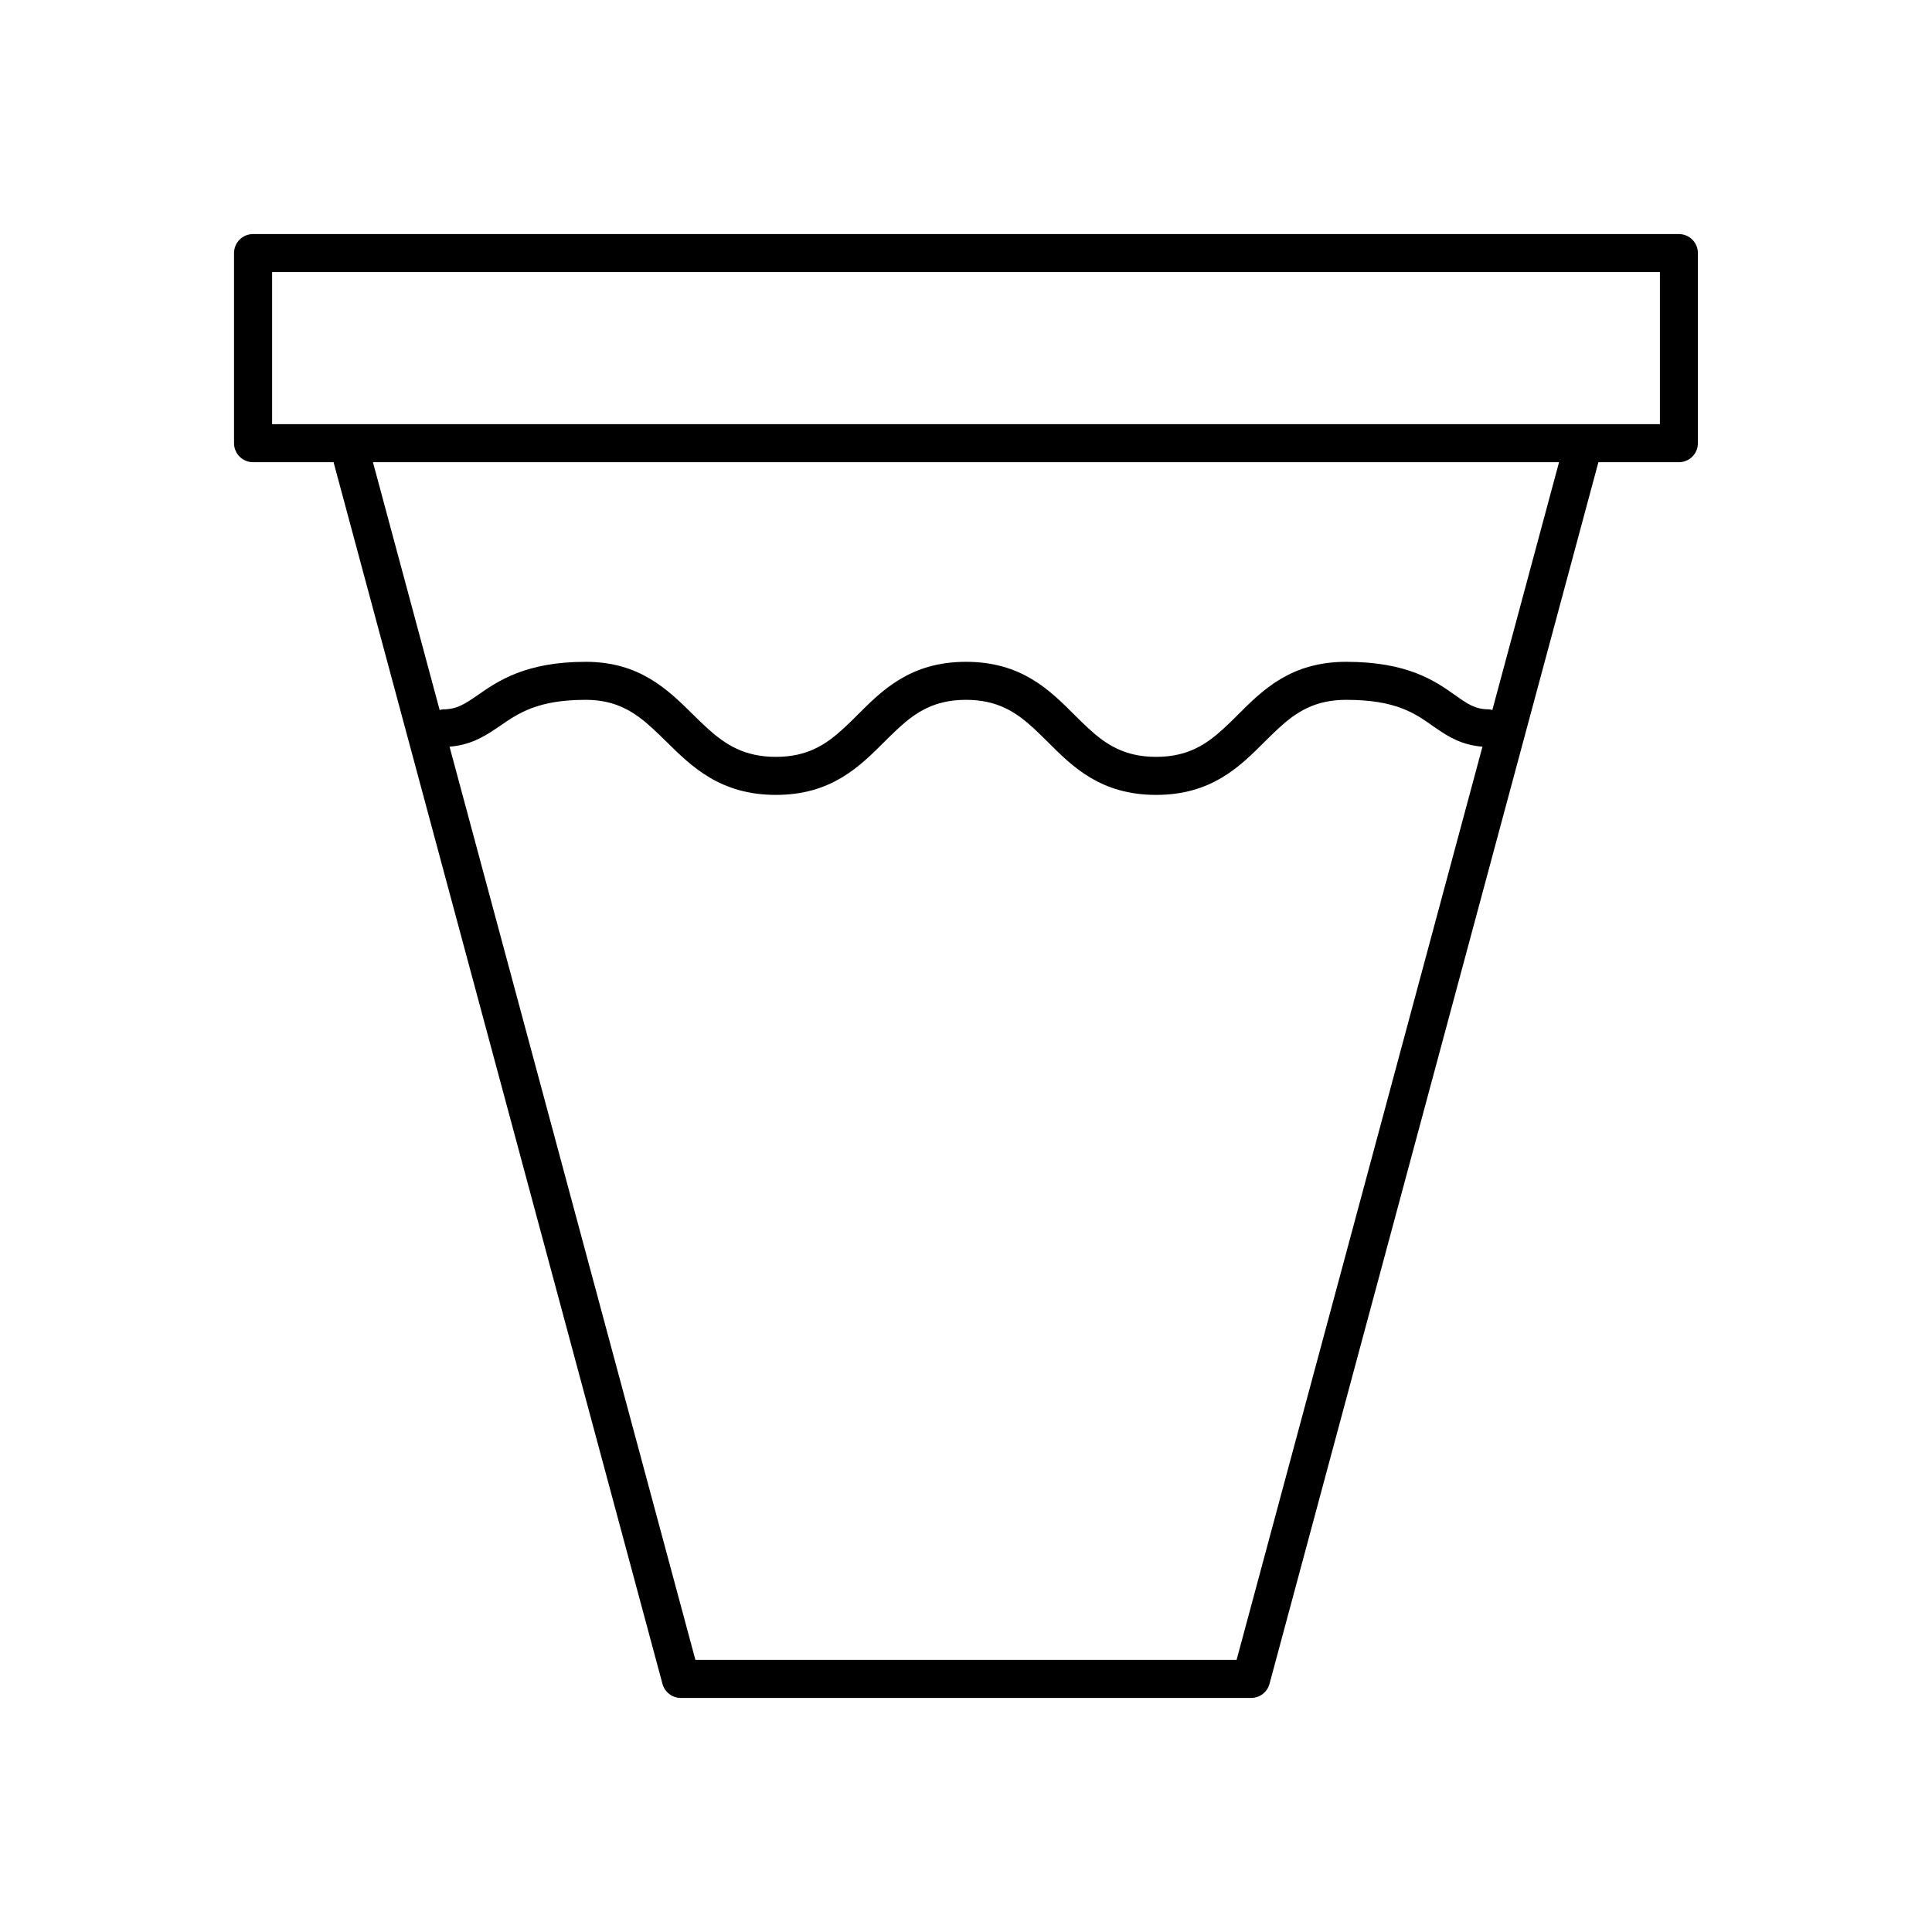
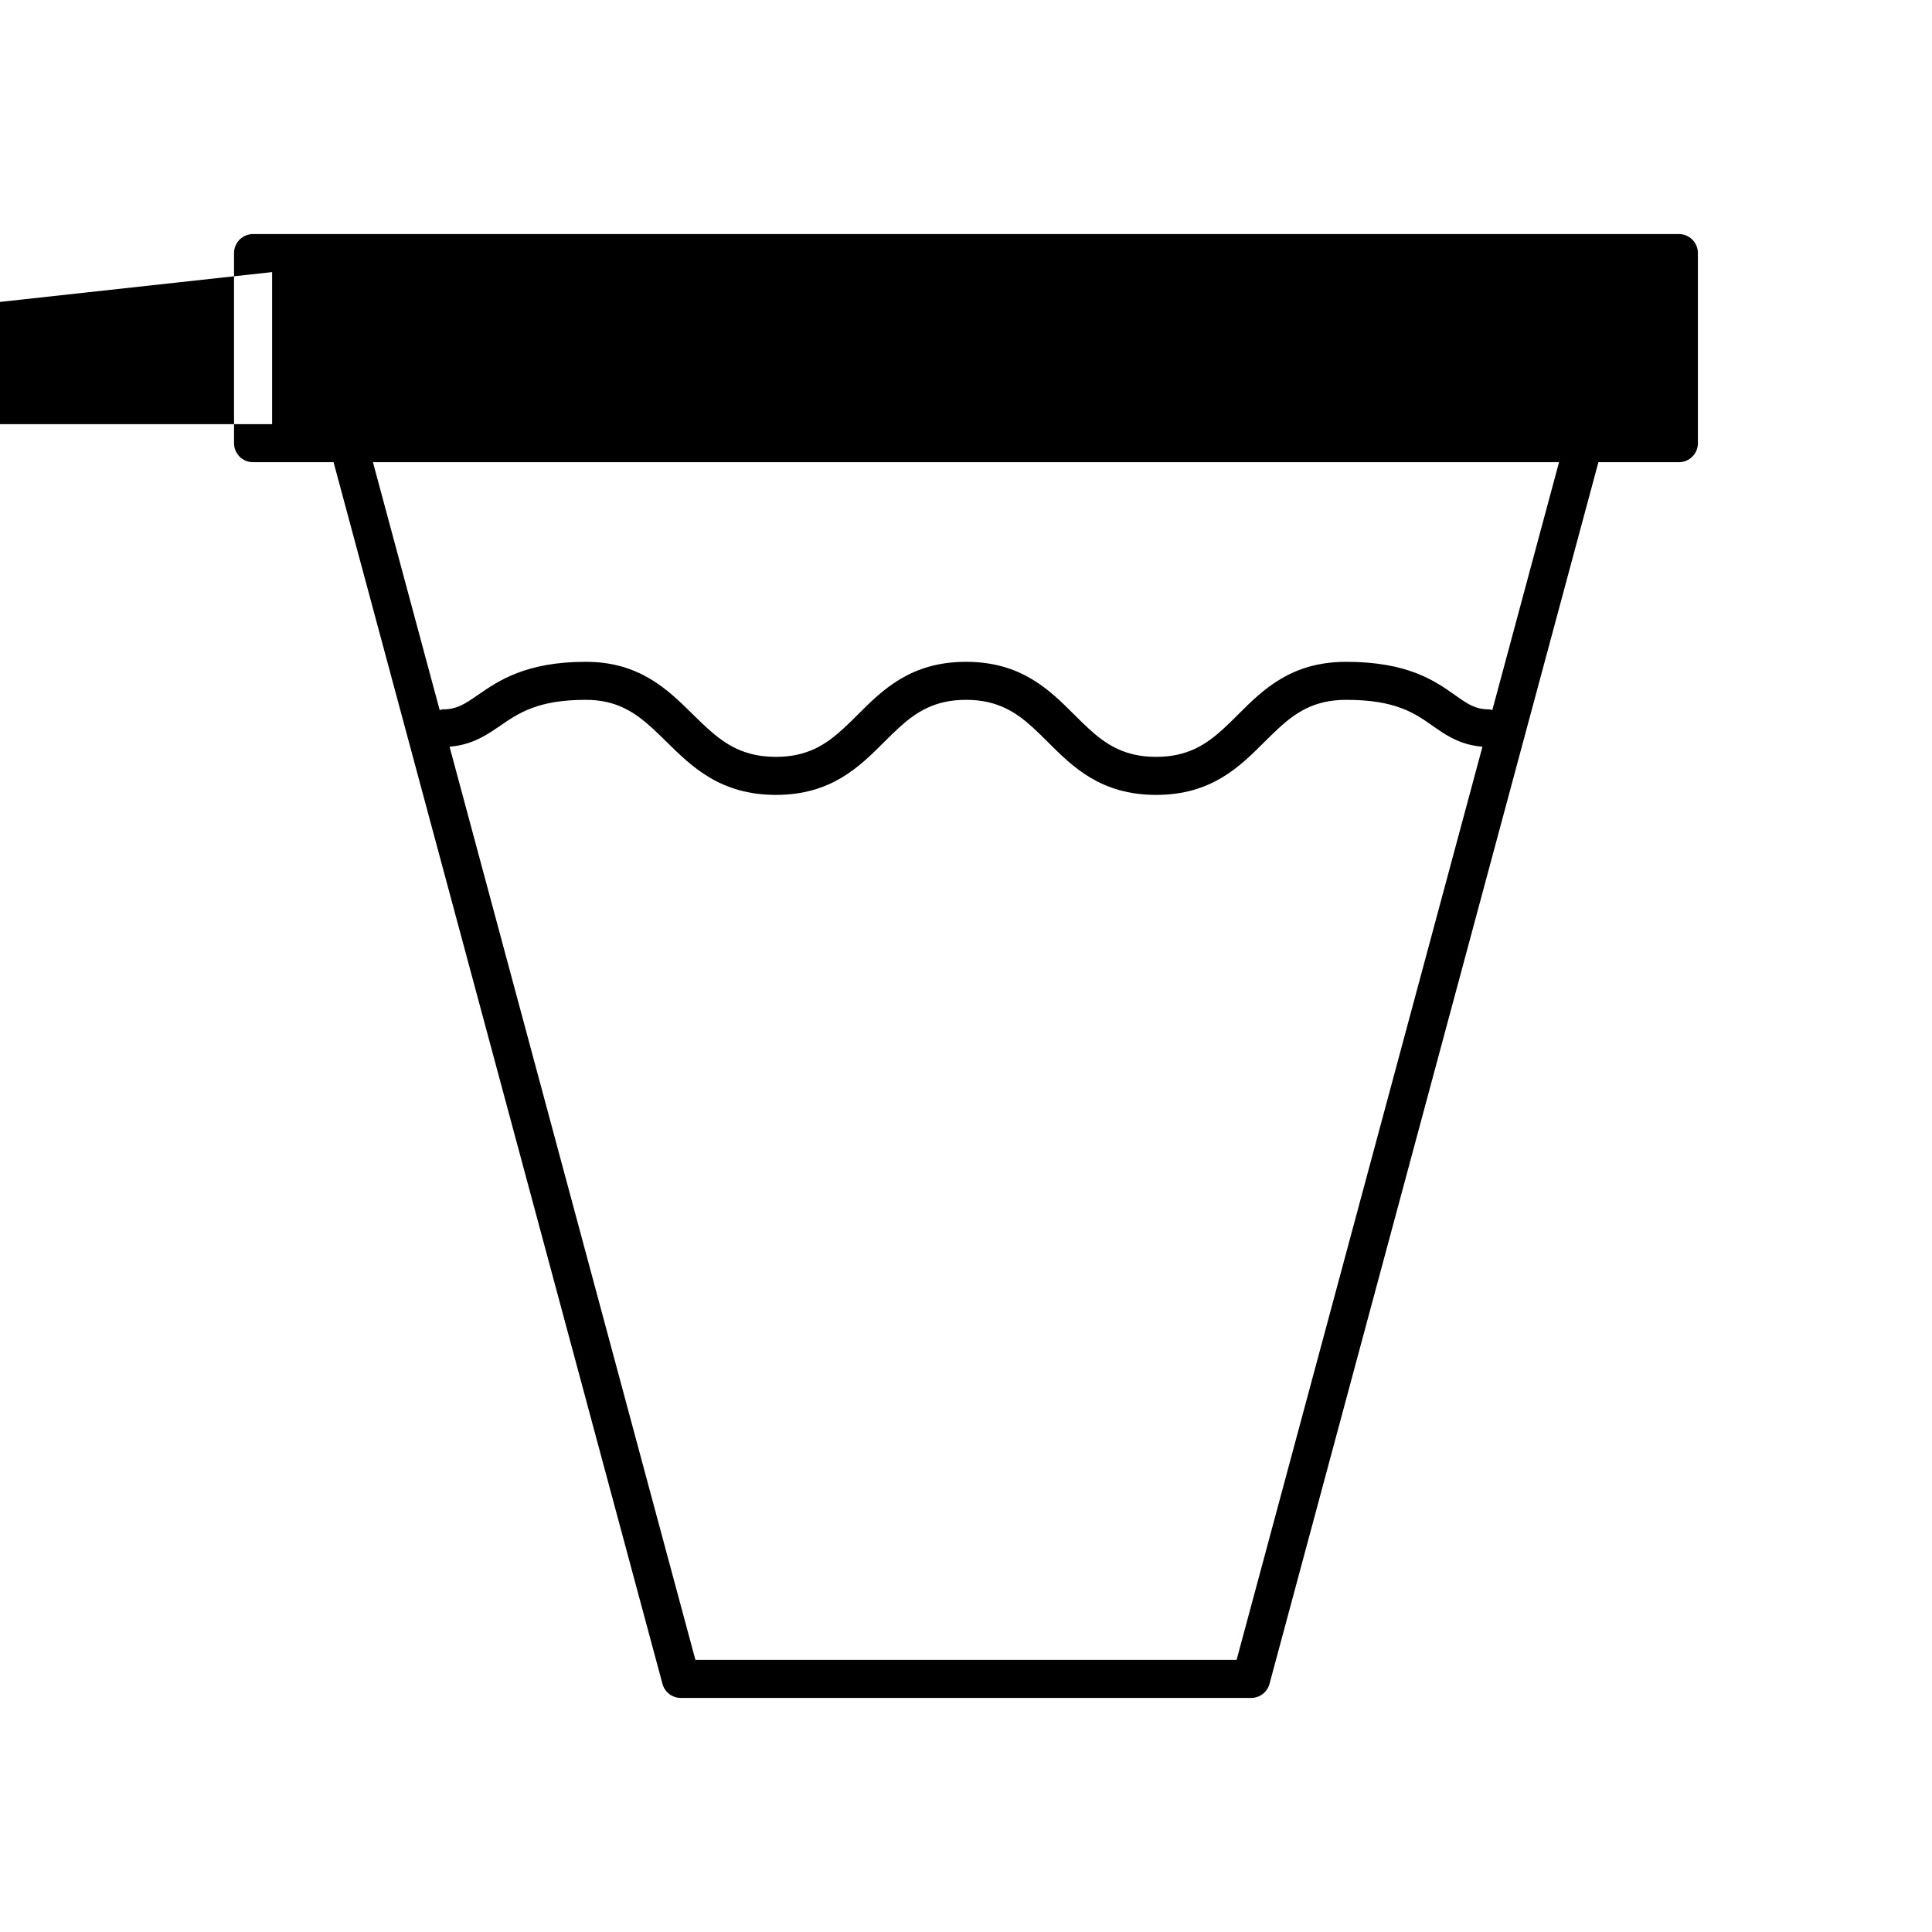
<svg xmlns="http://www.w3.org/2000/svg" fill="#000000" width="800px" height="800px" version="1.1" viewBox="144 144 512 512">
-   <path d="m211.07 266.49h21.328l87.164 323.75c0.59 2.203 2.586 3.731 4.863 3.731h151.14c2.277 0 4.273-1.527 4.867-3.731l87.16-323.75h21.328c2.781 0 5.039-2.254 5.039-5.039v-50.383c0-2.781-2.254-5.039-5.039-5.039h-377.86c-2.781 0-5.039 2.254-5.039 5.039v50.383c0 2.785 2.258 5.039 5.039 5.039zm260.64 317.4h-143.42l-65.156-242.01c5.32-0.414 9.02-2.543 12.398-4.859 0.297-0.203 0.609-0.402 0.906-0.605 4.945-3.418 10.055-6.953 22.801-6.953 8.07 0 12.988 3.254 17.68 7.559 1.203 1.102 2.394 2.258 3.617 3.465 6.723 6.641 14.34 14.168 29.082 14.168 14.68 0 22.156-7.477 28.754-14.07 1.242-1.242 2.453-2.43 3.68-3.562 4.668-4.309 9.625-7.559 17.949-7.559 8.32 0 13.281 3.25 17.949 7.559 1.227 1.133 2.438 2.32 3.68 3.562 6.594 6.594 14.07 14.07 28.75 14.07 14.68 0 22.156-7.477 28.754-14.07 1.242-1.242 2.453-2.43 3.68-3.562 4.668-4.309 9.625-7.559 17.949-7.559 13.156 0 18.172 3.547 23.023 6.981 0.277 0.195 0.57 0.383 0.848 0.578 3.301 2.312 6.922 4.445 12.234 4.859zm67.773-251.72c-0.312-0.059-0.602-0.188-0.934-0.188-3.617 0-5.621-1.418-8.945-3.769-5.269-3.723-12.484-8.824-28.84-8.824-14.68 0-22.156 7.477-28.754 14.07-1.242 1.242-2.453 2.43-3.68 3.562-4.668 4.309-9.625 7.555-17.949 7.555-8.32 0-13.281-3.25-17.949-7.559-1.227-1.133-2.438-2.32-3.68-3.562-6.594-6.594-14.07-14.066-28.75-14.066s-22.156 7.477-28.754 14.07c-1.242 1.242-2.453 2.43-3.68 3.562-4.668 4.309-9.625 7.555-17.949 7.555-8.34 0-13.383-3.242-18.133-7.559-1.293-1.172-2.562-2.41-3.871-3.703-6.609-6.523-14.102-13.926-28.375-13.926-15.891 0-23.195 5.055-28.527 8.742-3.481 2.398-5.578 3.852-9.262 3.852-0.332 0-0.621 0.129-0.934 0.188l-17.684-65.684h314.33zm-323.37-116.06h367.78v40.305h-367.78z" />
+   <path d="m211.07 266.49h21.328l87.164 323.75c0.59 2.203 2.586 3.731 4.863 3.731h151.14c2.277 0 4.273-1.527 4.867-3.731l87.16-323.75h21.328c2.781 0 5.039-2.254 5.039-5.039v-50.383c0-2.781-2.254-5.039-5.039-5.039h-377.86c-2.781 0-5.039 2.254-5.039 5.039v50.383c0 2.785 2.258 5.039 5.039 5.039zm260.64 317.4h-143.42l-65.156-242.01c5.32-0.414 9.02-2.543 12.398-4.859 0.297-0.203 0.609-0.402 0.906-0.605 4.945-3.418 10.055-6.953 22.801-6.953 8.07 0 12.988 3.254 17.68 7.559 1.203 1.102 2.394 2.258 3.617 3.465 6.723 6.641 14.34 14.168 29.082 14.168 14.68 0 22.156-7.477 28.754-14.07 1.242-1.242 2.453-2.43 3.68-3.562 4.668-4.309 9.625-7.559 17.949-7.559 8.32 0 13.281 3.25 17.949 7.559 1.227 1.133 2.438 2.32 3.68 3.562 6.594 6.594 14.07 14.07 28.75 14.07 14.68 0 22.156-7.477 28.754-14.07 1.242-1.242 2.453-2.43 3.68-3.562 4.668-4.309 9.625-7.559 17.949-7.559 13.156 0 18.172 3.547 23.023 6.981 0.277 0.195 0.57 0.383 0.848 0.578 3.301 2.312 6.922 4.445 12.234 4.859zm67.773-251.72c-0.312-0.059-0.602-0.188-0.934-0.188-3.617 0-5.621-1.418-8.945-3.769-5.269-3.723-12.484-8.824-28.84-8.824-14.68 0-22.156 7.477-28.754 14.07-1.242 1.242-2.453 2.43-3.68 3.562-4.668 4.309-9.625 7.555-17.949 7.555-8.32 0-13.281-3.25-17.949-7.559-1.227-1.133-2.438-2.32-3.68-3.562-6.594-6.594-14.07-14.066-28.75-14.066s-22.156 7.477-28.754 14.07c-1.242 1.242-2.453 2.43-3.68 3.562-4.668 4.309-9.625 7.555-17.949 7.555-8.34 0-13.383-3.242-18.133-7.559-1.293-1.172-2.562-2.41-3.871-3.703-6.609-6.523-14.102-13.926-28.375-13.926-15.891 0-23.195 5.055-28.527 8.742-3.481 2.398-5.578 3.852-9.262 3.852-0.332 0-0.621 0.129-0.934 0.188l-17.684-65.684h314.33zm-323.37-116.06v40.305h-367.78z" />
</svg>